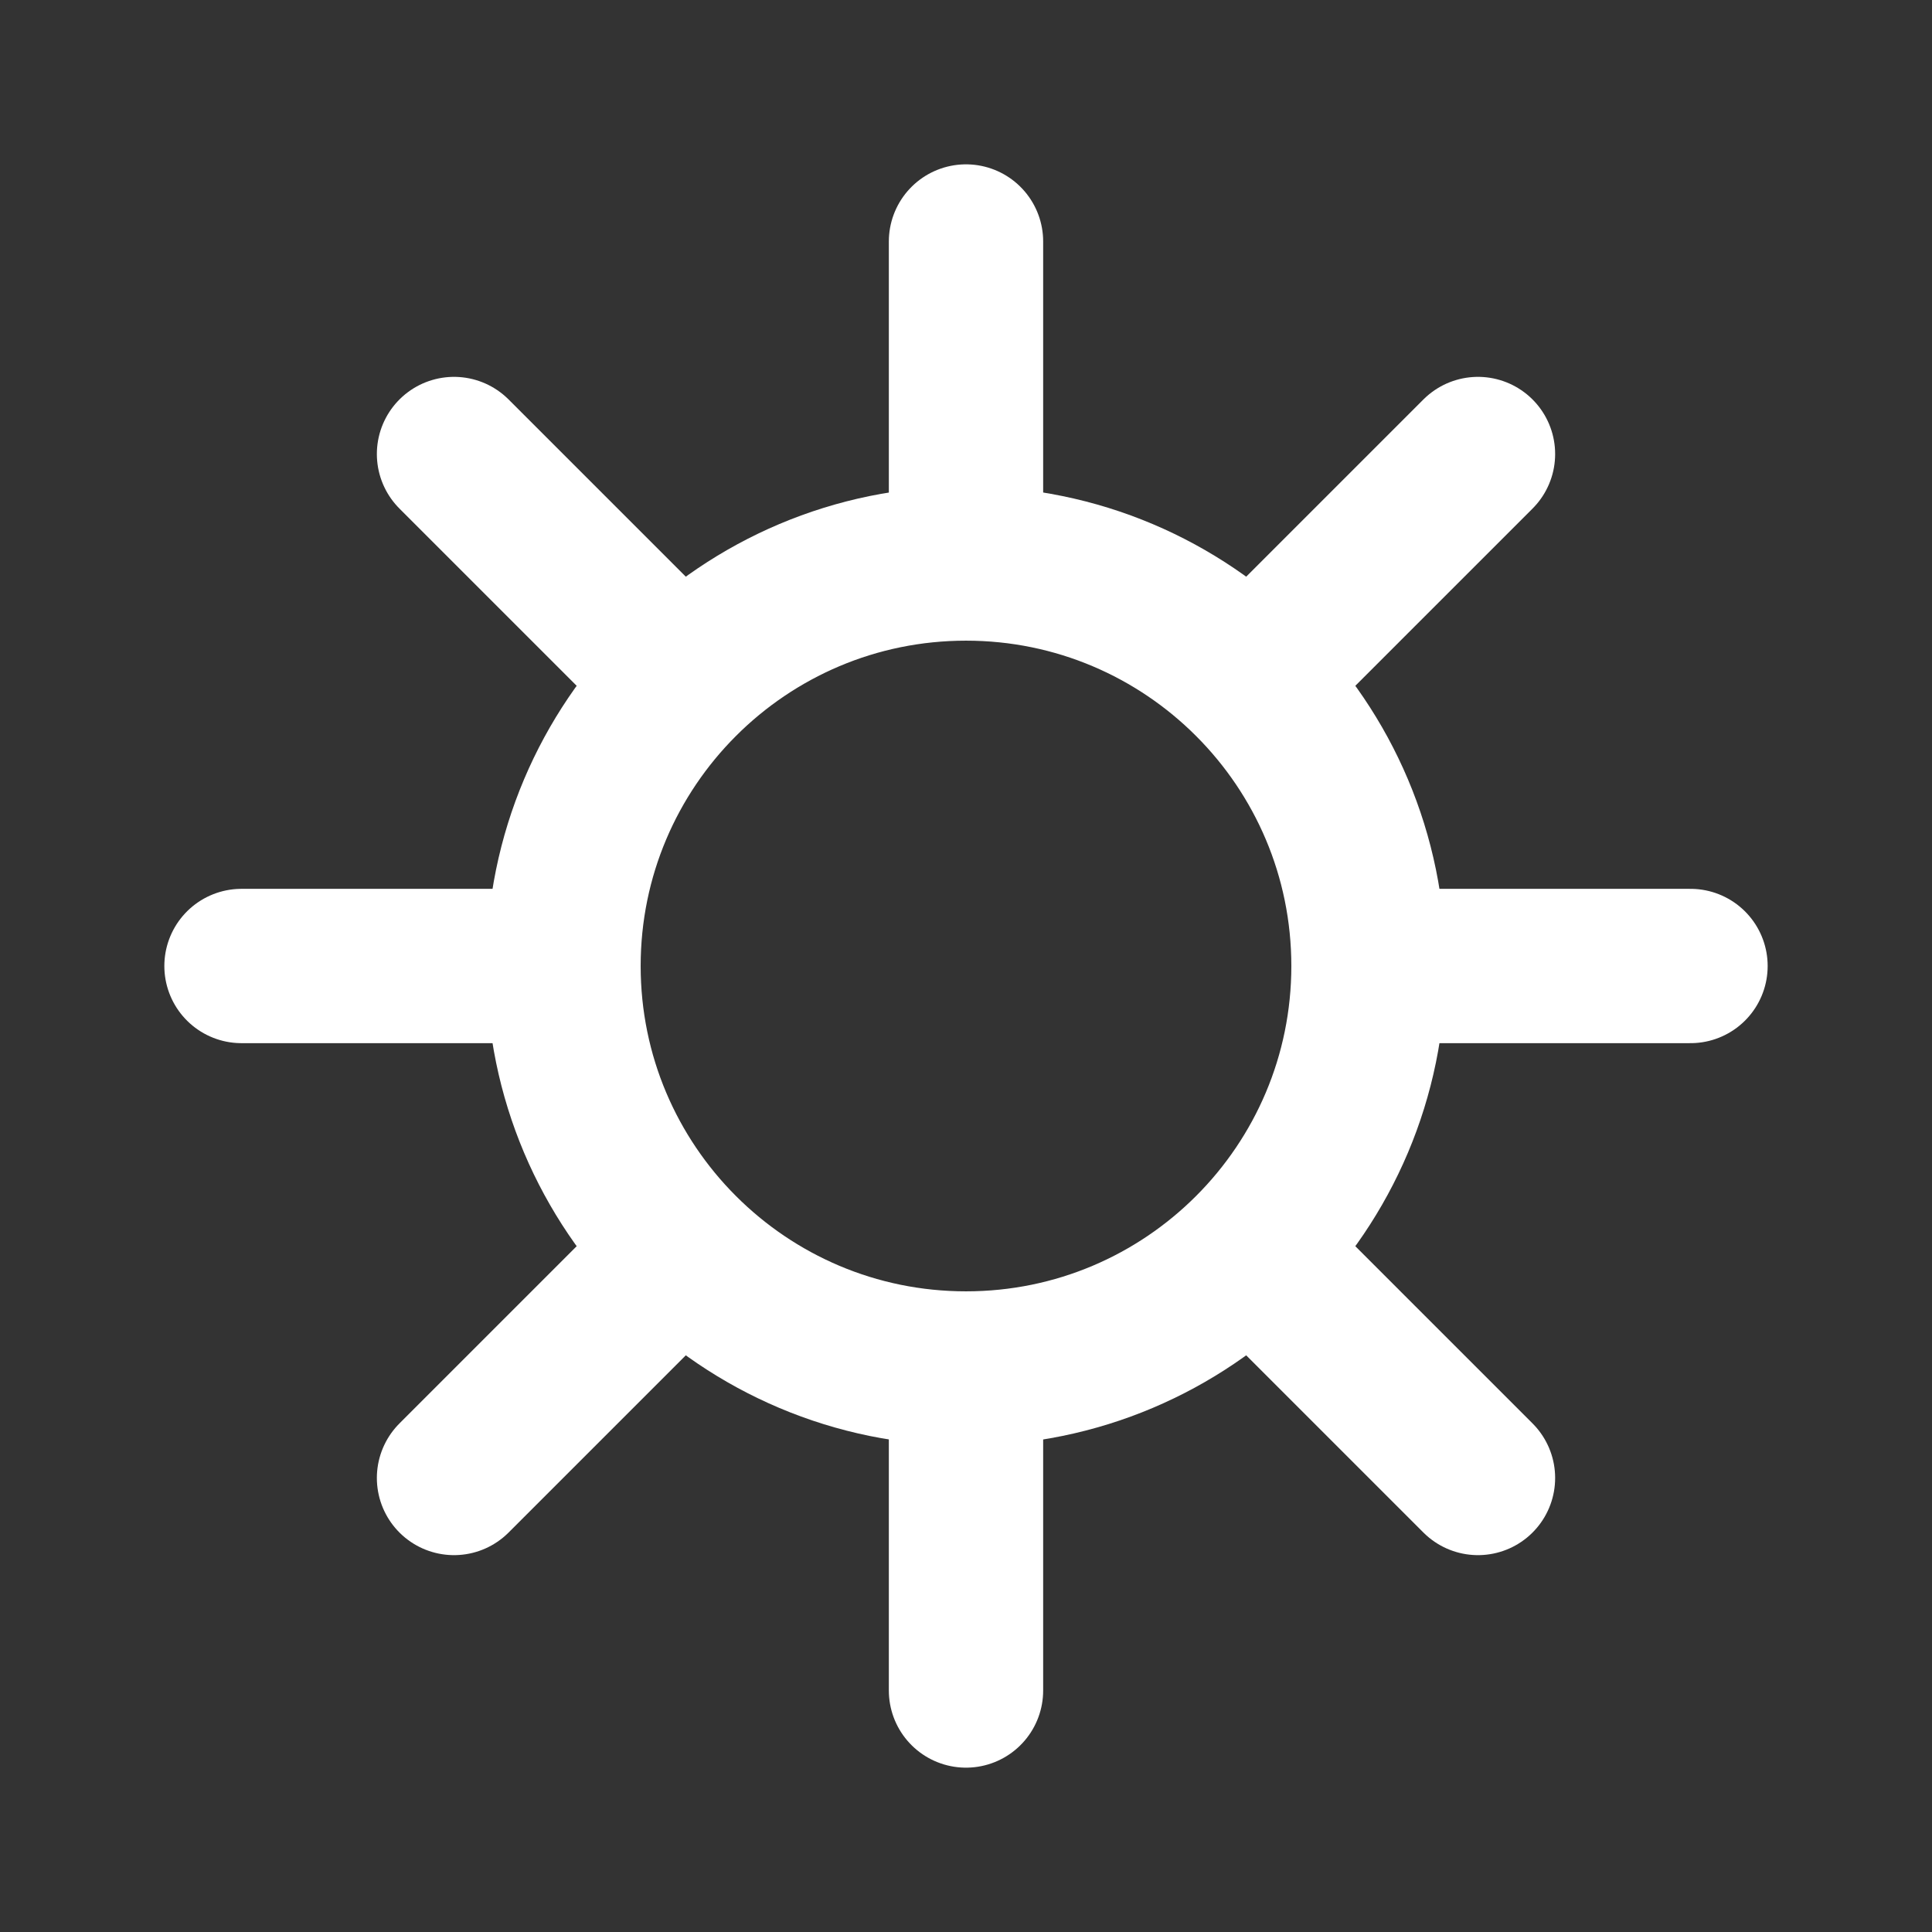
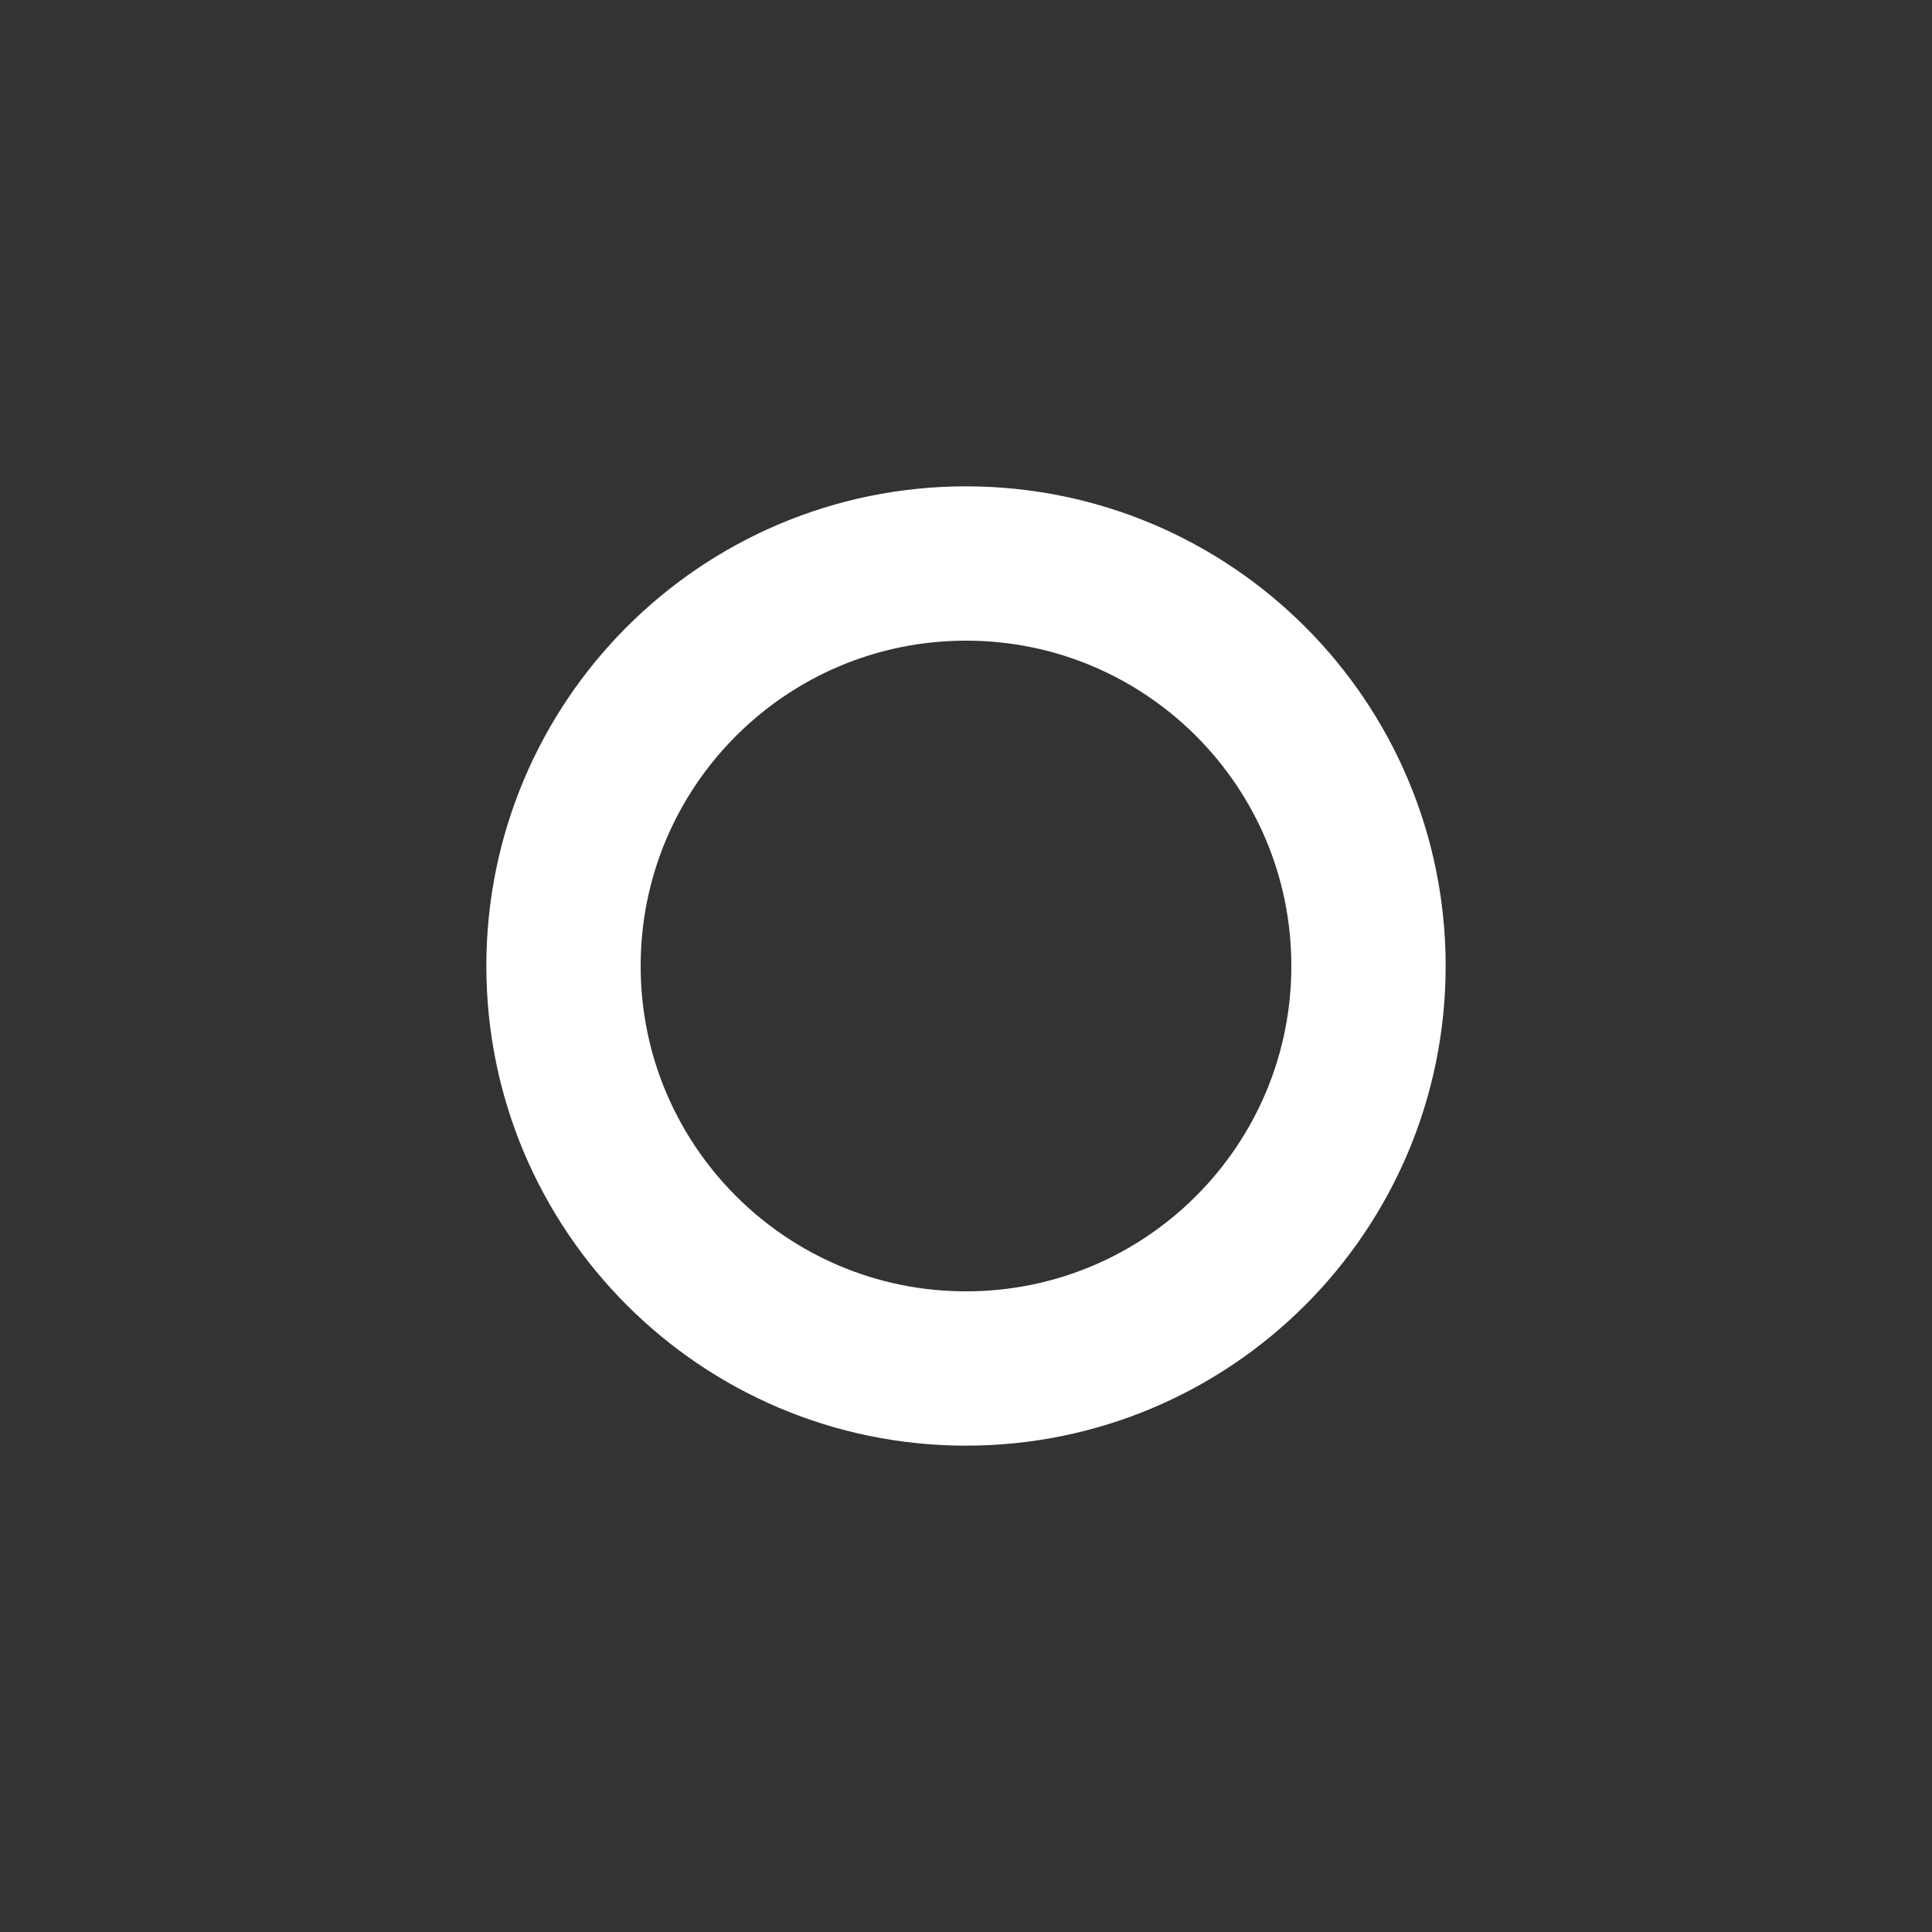
<svg xmlns="http://www.w3.org/2000/svg" fill="none" height="24" viewBox="0 0 24 24" width="24">
  <rect x="0" y="0" width="24" height="24" fill="#333333" stroke="none" />
  <g stroke="#fff" stroke-linecap="round" stroke-linejoin="round" stroke-width="1.917">
-     <path d="m12 7v-4m3.54 5.46 2.82-2.82m-1.36 6.36h4m-5.46 3.54 2.82 2.82m-6.36-1.36v4m-3.54-5.46-2.82 2.82m1.36-6.36h-4m5.46-3.54-2.82-2.82" />
    <path d="m12 17c2.761 0 5-2.239 5-5s-2.239-5-5-5c-2.761 0-5 2.239-5 5s2.239 5 5 5z" />
  </g>
</svg>